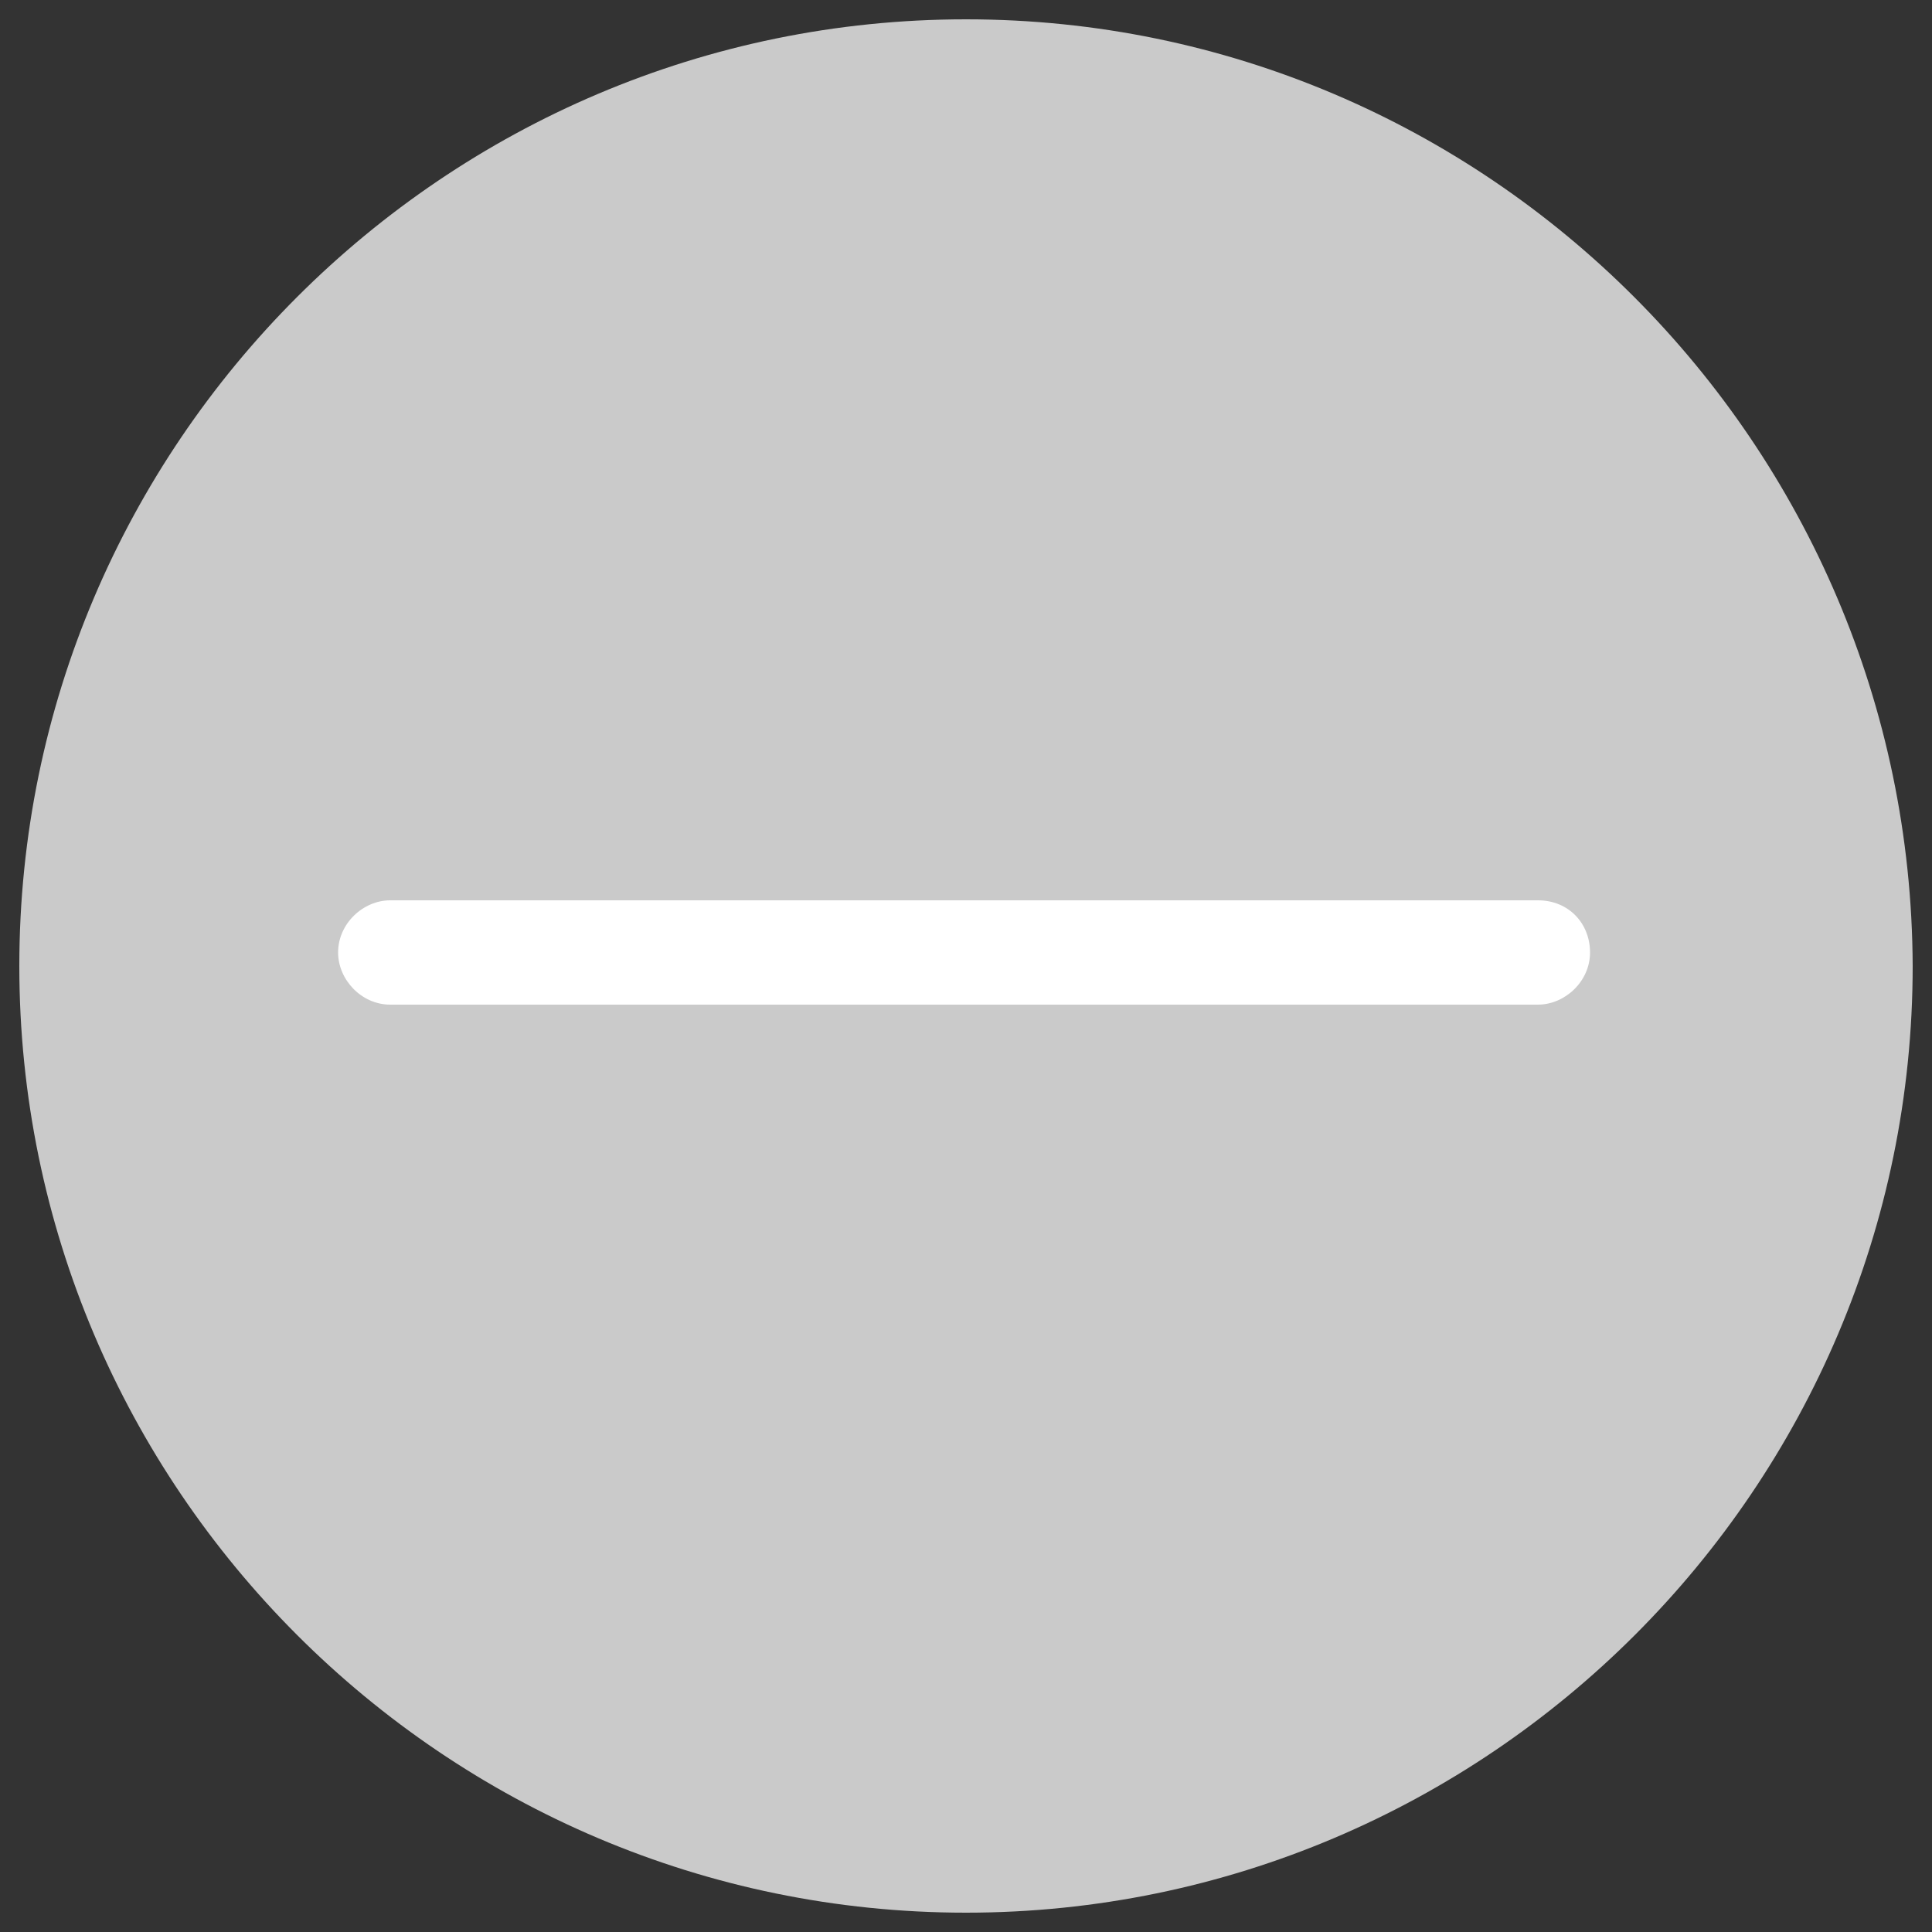
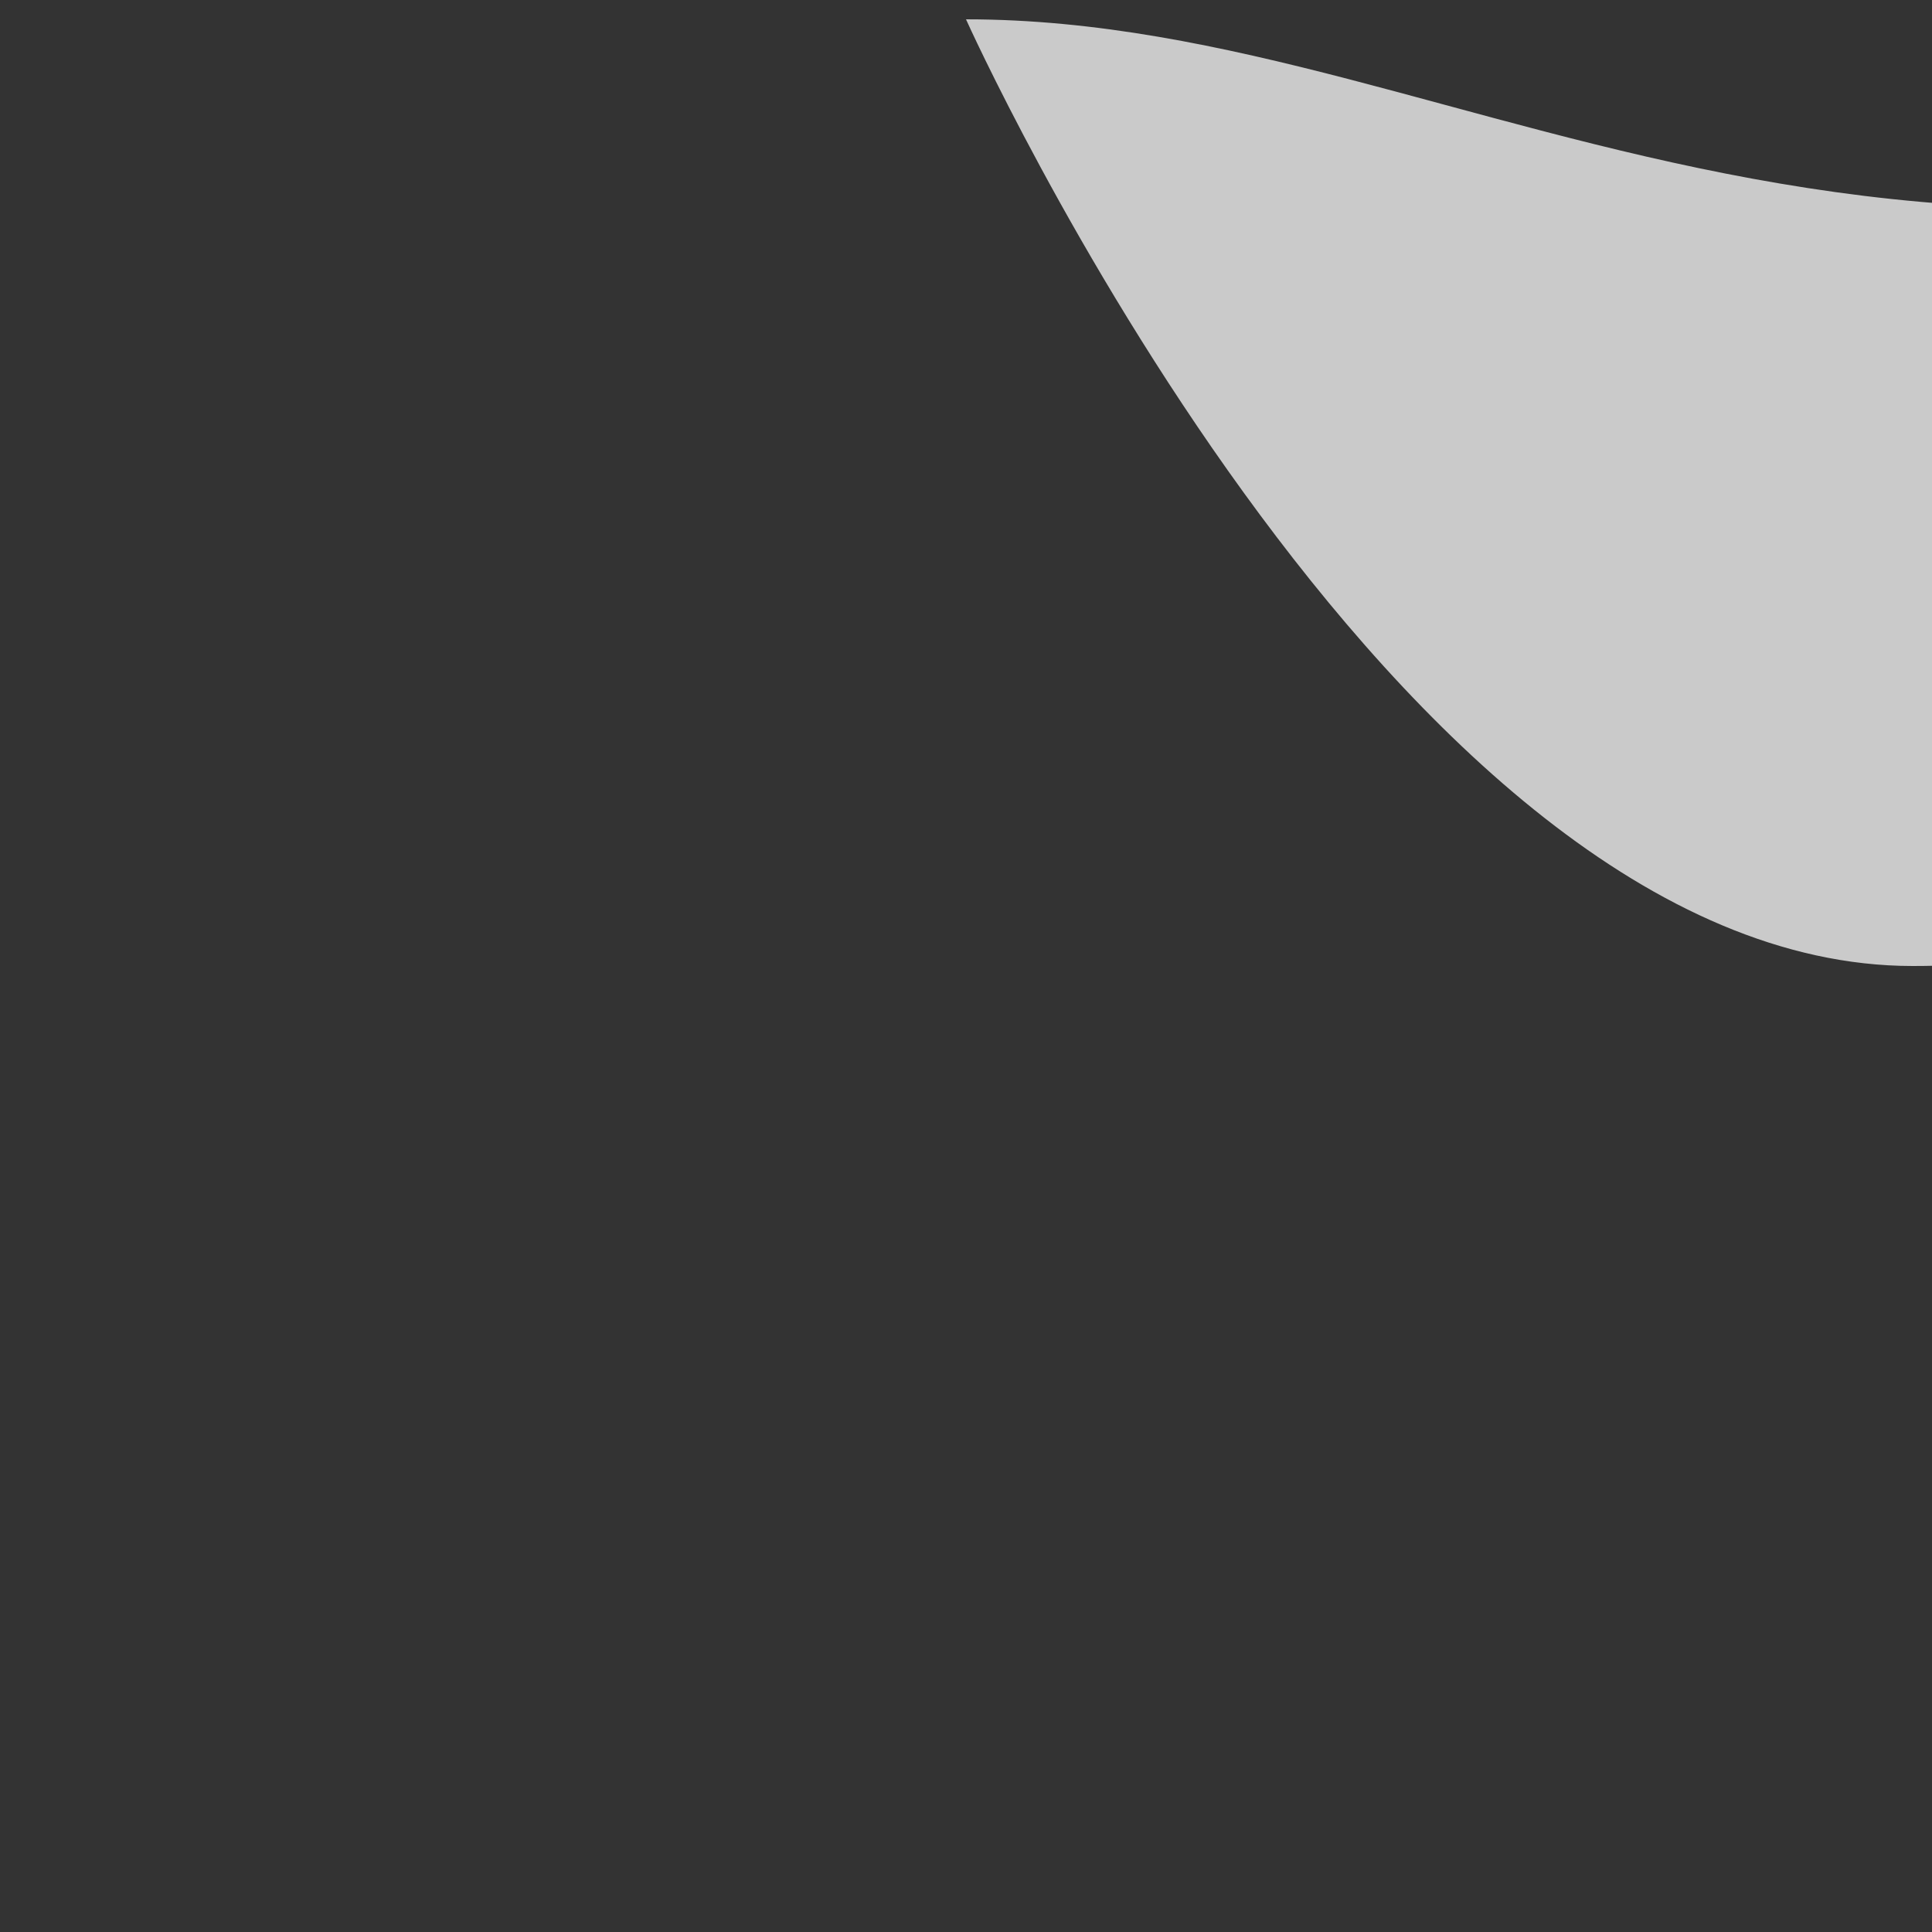
<svg xmlns="http://www.w3.org/2000/svg" version="1.1" id="Layer_1" x="0px" y="0px" viewBox="0 0 100 100" style="enable-background:new 0 0 100 100;" xml:space="preserve">
  <rect x="0" y="0" width="100" height="100" fill="#333333" stroke="none" />
  <style type="text/css">
	.circle{fill:#CACACA;}
	.line{fill:#FFFFFF;}
</style>
  <g>
-     <path class="circle" d="M50,1C23,1,1,23,1,50s22,49,49,49s49-22,49-49C98.9,23,77,1,50,1z" />
-     <path class="line" d="M79.6,46.6H20.2c-1.4,0-2.7,1.2-2.7,2.7c0,1.4,1.2,2.7,2.7,2.7h59.4c1.4,0,2.7-1.2,2.7-2.7   C82.3,47.8,81.2,46.6,79.6,46.6z" />
+     <path class="circle" d="M50,1s22,49,49,49s49-22,49-49C98.9,23,77,1,50,1z" />
  </g>
</svg>